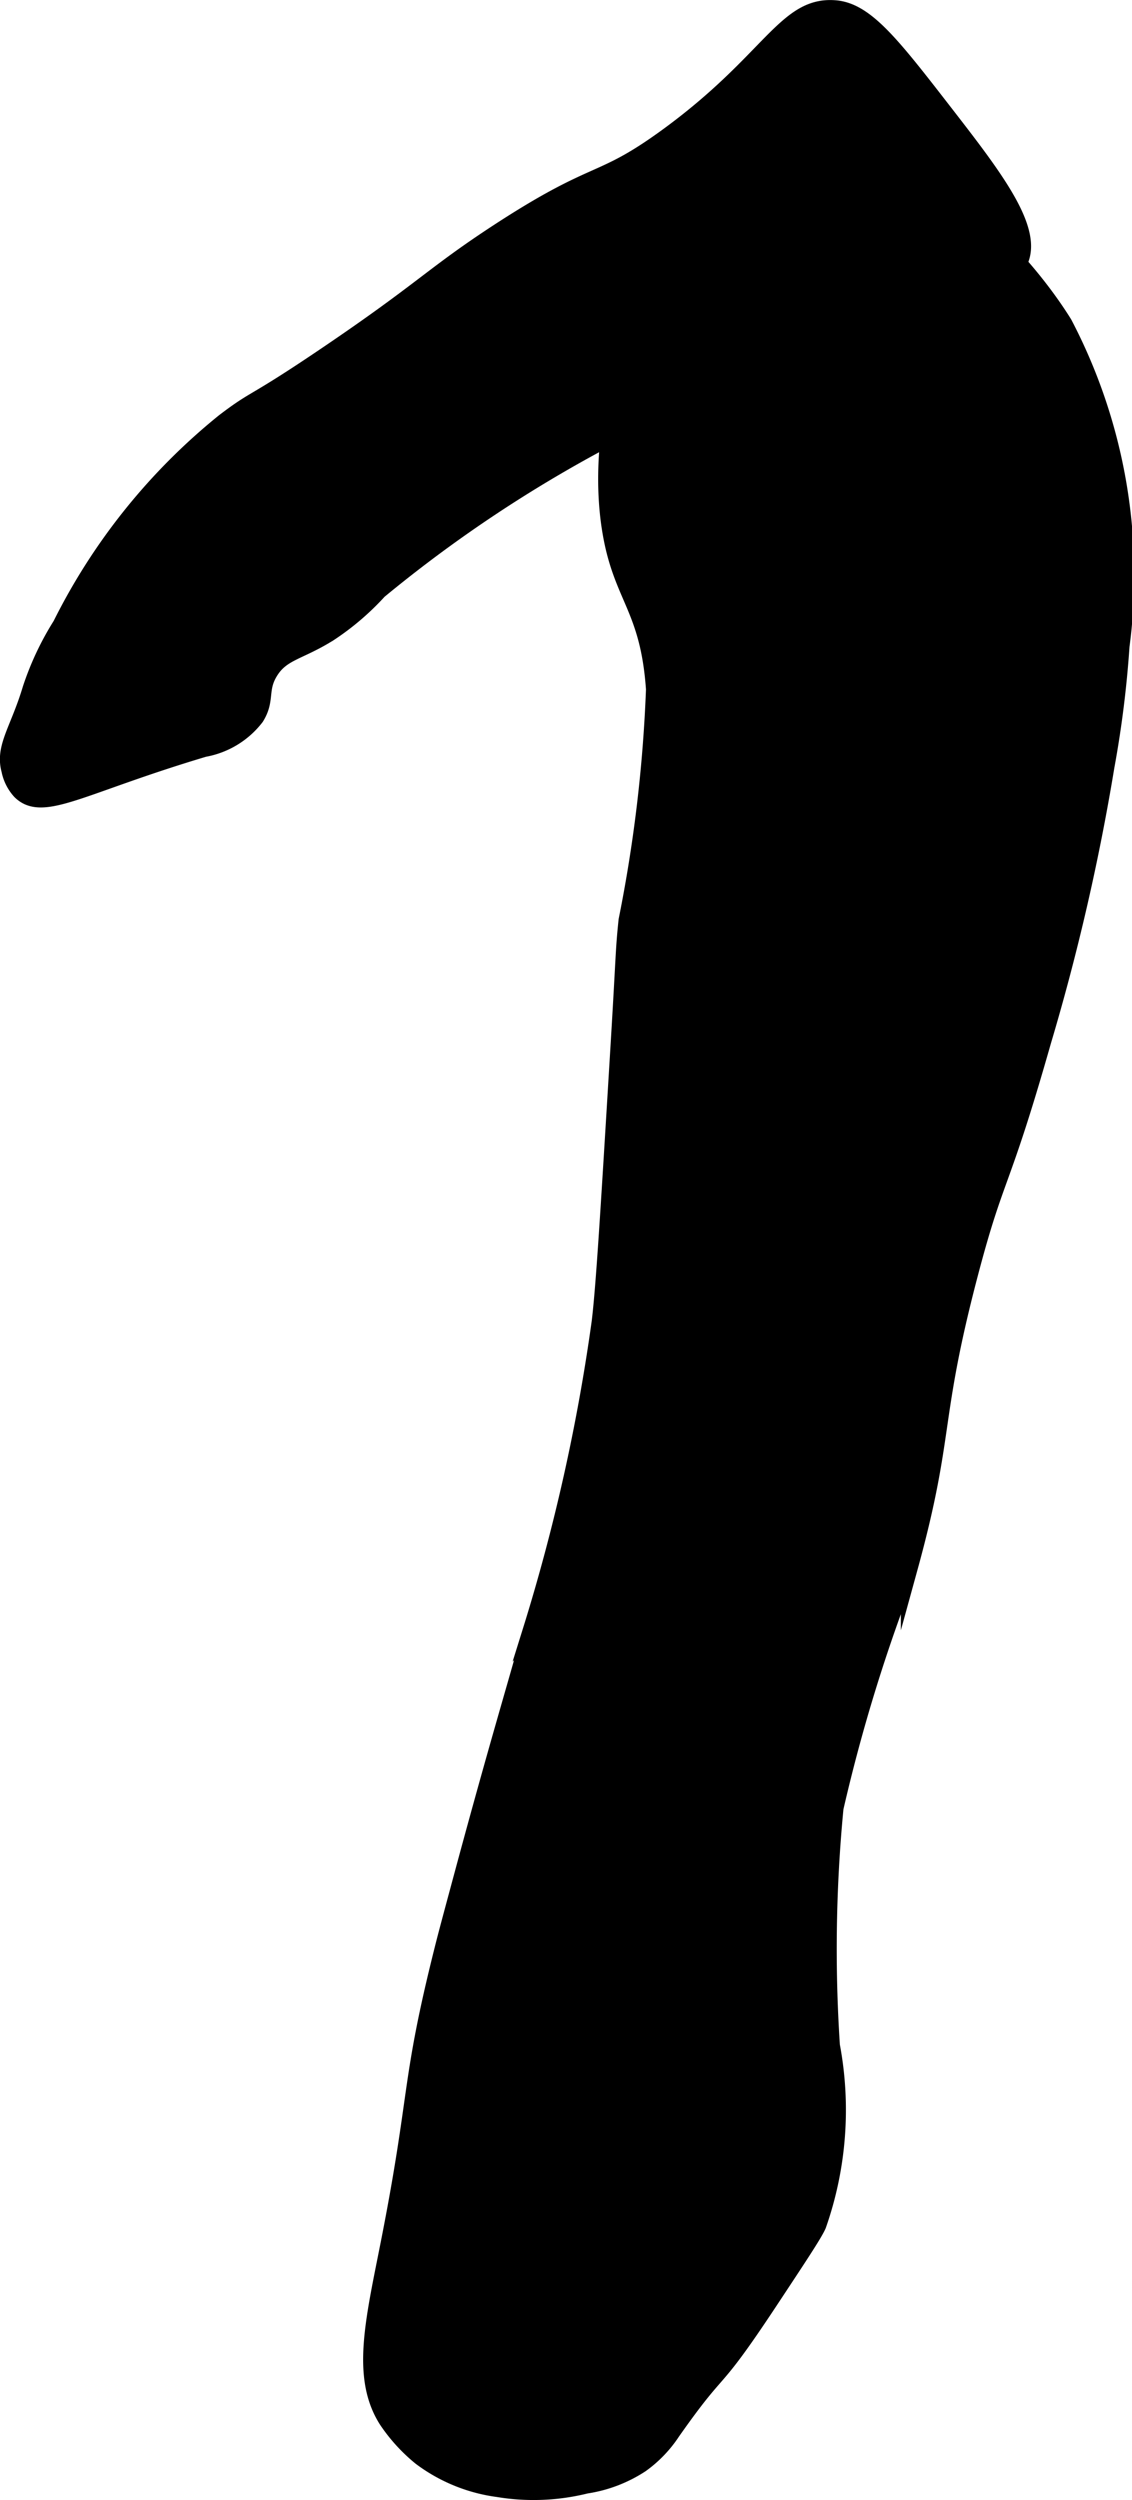
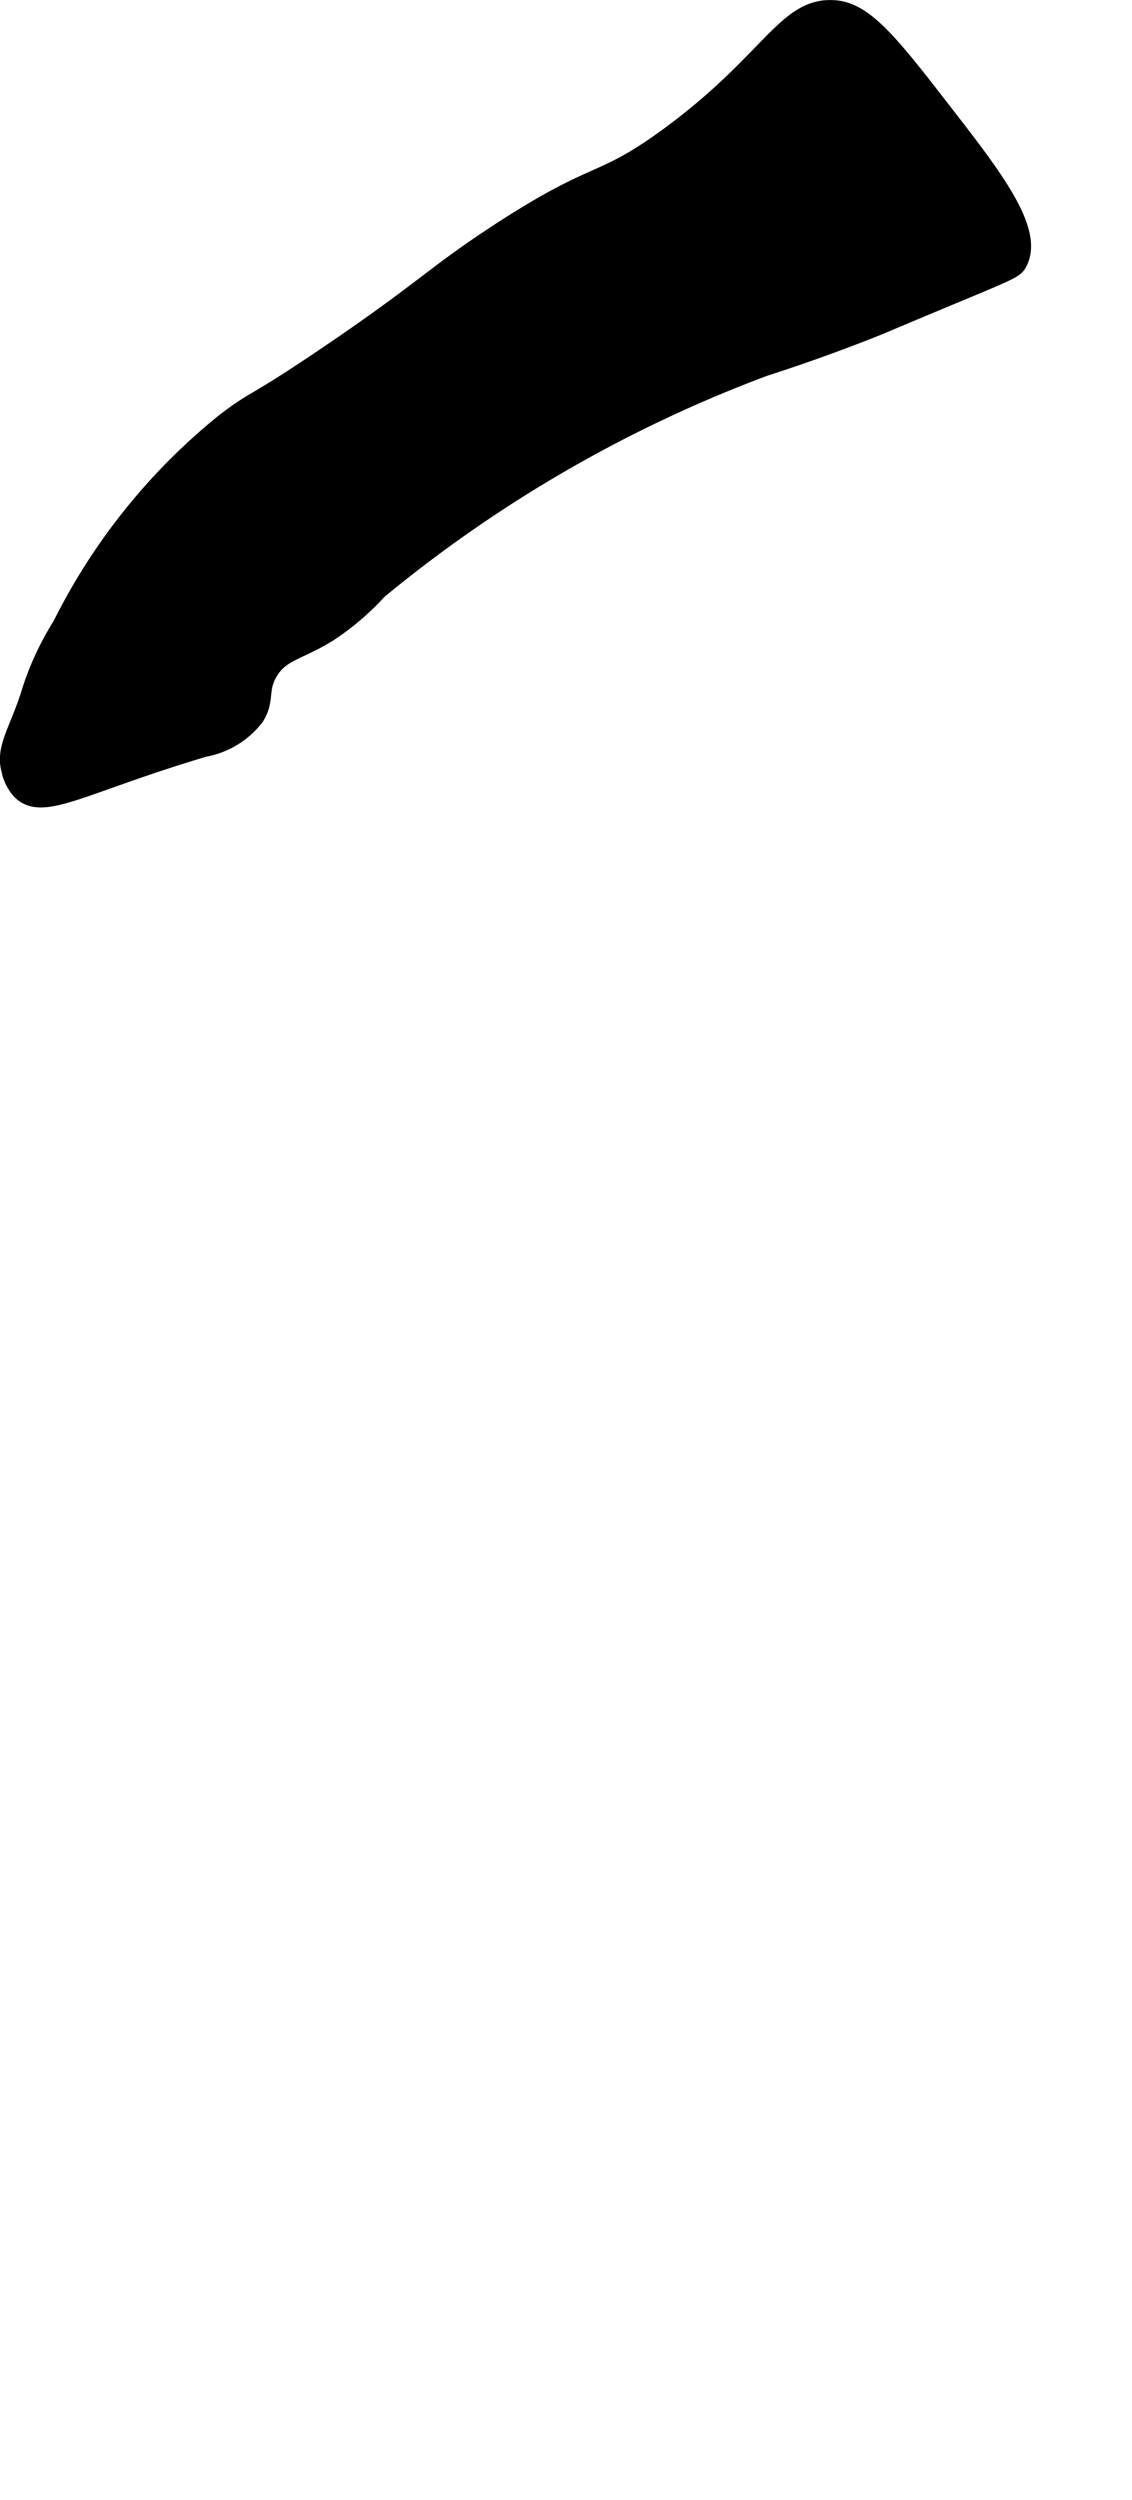
<svg xmlns="http://www.w3.org/2000/svg" version="1.1" width="3.552mm" height="7.842mm" viewBox="0 0 10.069 22.229">
  <defs>
    <style type="text/css">
      .a {
        stroke: #000;
        stroke-miterlimit: 10;
        stroke-width: 0.15px;
      }
    </style>
  </defs>
-   <path class="a" d="M7.14,1.399c.993-.172,1.941.863,2.323,1.478A4.818,4.818,0,0,1,9.972,5.744,9.451,9.451,0,0,1,9.838,6.814a19.851,19.851,0,0,1-.563,2.444c-.378,1.328-.412,1.16-.65,2.066-.348,1.323-.205,1.409-.537,2.616a15.036,15.036,0,0,0-.66,2.135,13.062,13.062,0,0,0-.032,2.113,3.092,3.092,0,0,1-.121,1.595c-.034.078-.169.281-.438.688-.535.808-.406.505-.86,1.151a1.093,1.093,0,0,1-.277.288,1.222,1.222,0,0,1-.488.186,1.929,1.929,0,0,1-.781.031,1.463,1.463,0,0,1-.688-.281,1.504,1.504,0,0,1-.3-.329c-.243-.382-.118-.881.019-1.577.266-1.351.175-1.401.475-2.598.035-.141.086-.329.187-.704.303-1.122.457-1.622.598-2.133A17.125,17.125,0,0,0,5.338,11.752c.038-.315.078-.98.159-2.311.061-.994.05-.972.08-1.259a12.895,12.895,0,0,0,.244-2.054c-.051-.73-.291-.814-.389-1.408C5.22,3.445,5.954,1.605,7.14,1.399Z" />
  <path class="a" d="M8.401,1.002C7.935.401,7.702.1,7.43.077,6.986.039,6.857.544,5.93,1.218c-.606.44-.607.265-1.498.846-.582.38-.664.508-1.516,1.085-.692.469-.623.374-.922.602A5.438,5.438,0,0,0,.543,5.557a2.576,2.576,0,0,0-.268.569c-.109.364-.243.516-.188.719a.392.392,0,0,0,.094.188c.199.199.538-.051,1.634-.378a.745.745,0,0,0,.46-.279c.098-.157.026-.246.125-.406.108-.175.26-.173.531-.344a2.326,2.326,0,0,0,.438-.375,11.967,11.967,0,0,1,3.43-1.981c.095-.031.46-.147.94-.336.119-.047.083-.034.551-.23.698-.291.735-.301.77-.365C9.216,2.054,8.845,1.575,8.401,1.002Z" />
</svg>